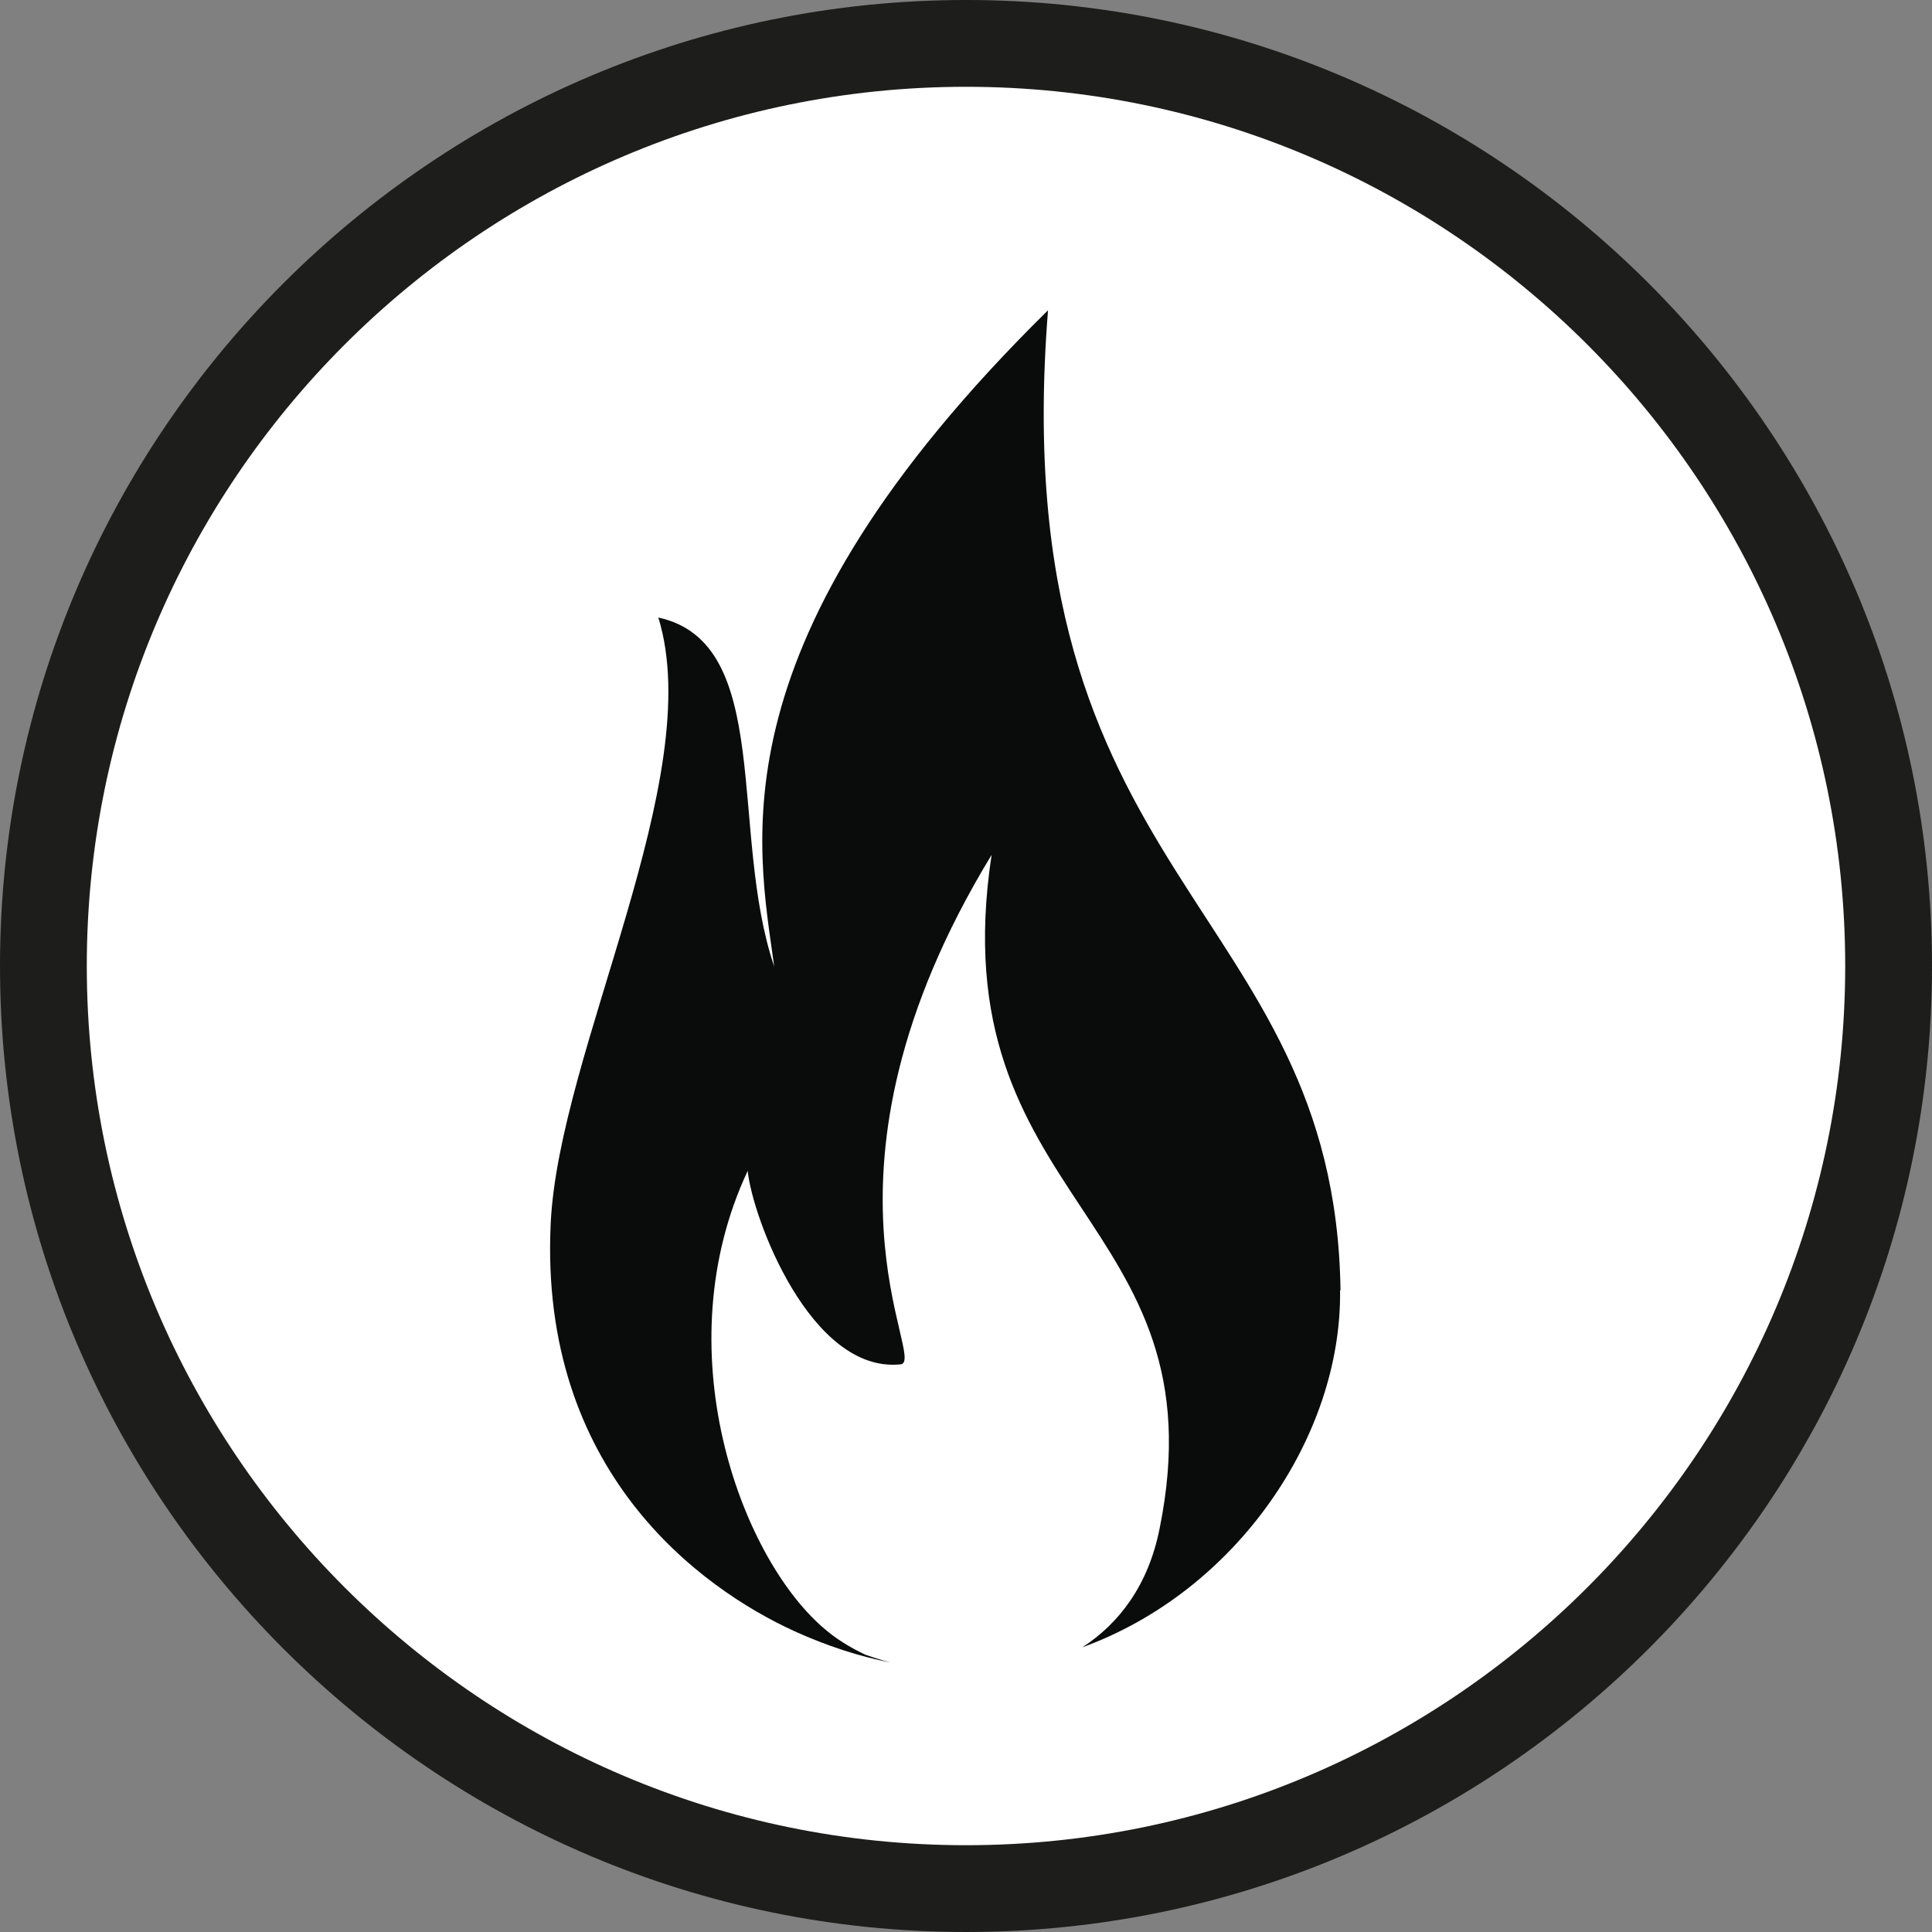
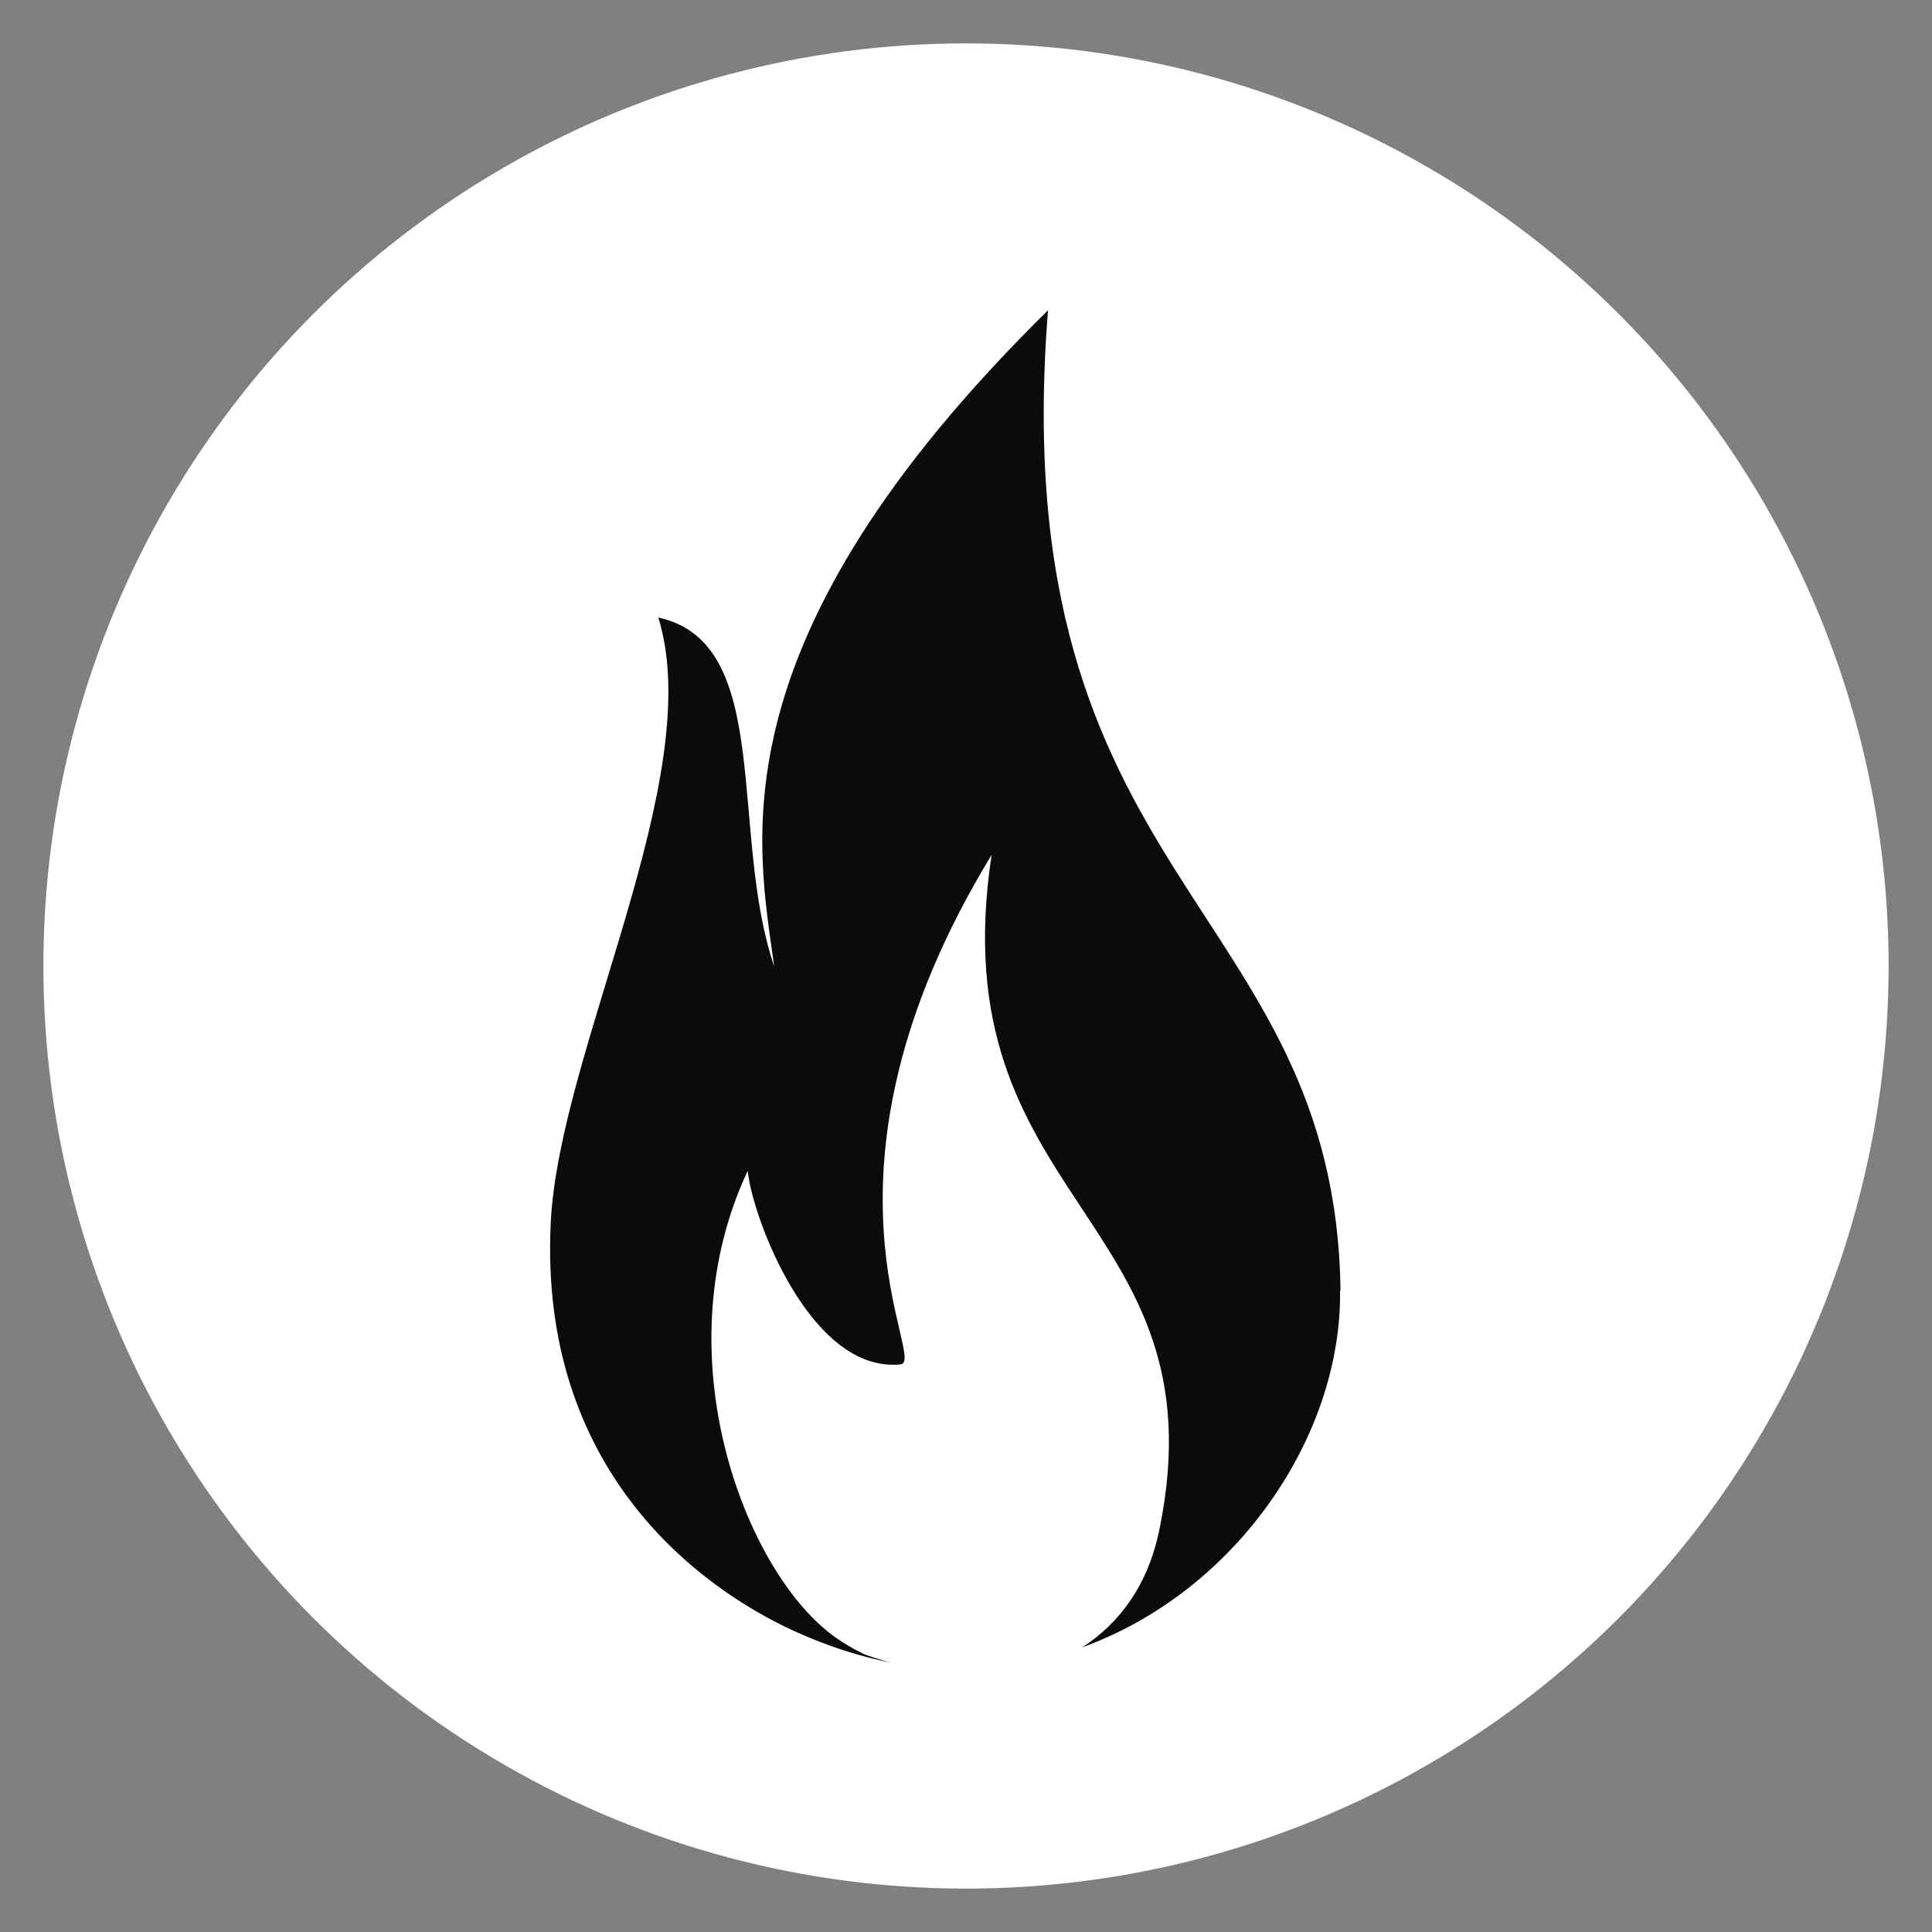
<svg xmlns="http://www.w3.org/2000/svg" id="Layer_1" viewBox="0 0 44.52 44.52">
  <rect x="0" y="0" width="44.52" height="44.52" fill="#808080" stroke="none" />
  <defs>
    <style>.cls-1{fill:#0a0b0b;}.cls-1,.cls-2,.cls-3{stroke-width:0px;}.cls-2{fill:#1d1d1b;}.cls-3{fill:#fff;}</style>
  </defs>
  <circle class="cls-3" cx="22.26" cy="22.26" r="21.26" />
-   <path class="cls-2" d="m22.26,44.52C9.99,44.52,0,34.53,0,22.26S9.99,0,22.26,0s22.26,9.99,22.26,22.26-9.99,22.26-22.26,22.26Zm0-42.52C11.09,2,2,11.09,2,22.26s9.09,20.26,20.26,20.26,20.26-9.09,20.26-20.26S33.43,2,22.26,2Z" />
  <path class="cls-1" d="m30.89,29.73c-.13-8.96-7.79-9.35-6.74-22.58-7.77,7.65-6.69,12.31-6.31,15.12-1.05-3.1,0-7.46-2.67-8.04,1.14,3.68-2.29,9.98-2.48,13.96-.27,5.7,3.43,8.4,5.62,9.4.75.34,1.49.58,2.21.72-.19-.05-.38-.11-.58-.18-.36-.17-.7-.38-.98-.63-1.92-1.67-3.65-6.43-1.73-10.52.1,1.05,1.44,4.67,3.52,4.46.65-.06-2.39-4.37,2.1-11.74-1.22,8.04,5.34,8.31,3.87,15.53-.26,1.3-.93,2.18-1.78,2.73,3.55-1.29,5.98-4.86,5.94-8.22Z" />
</svg>